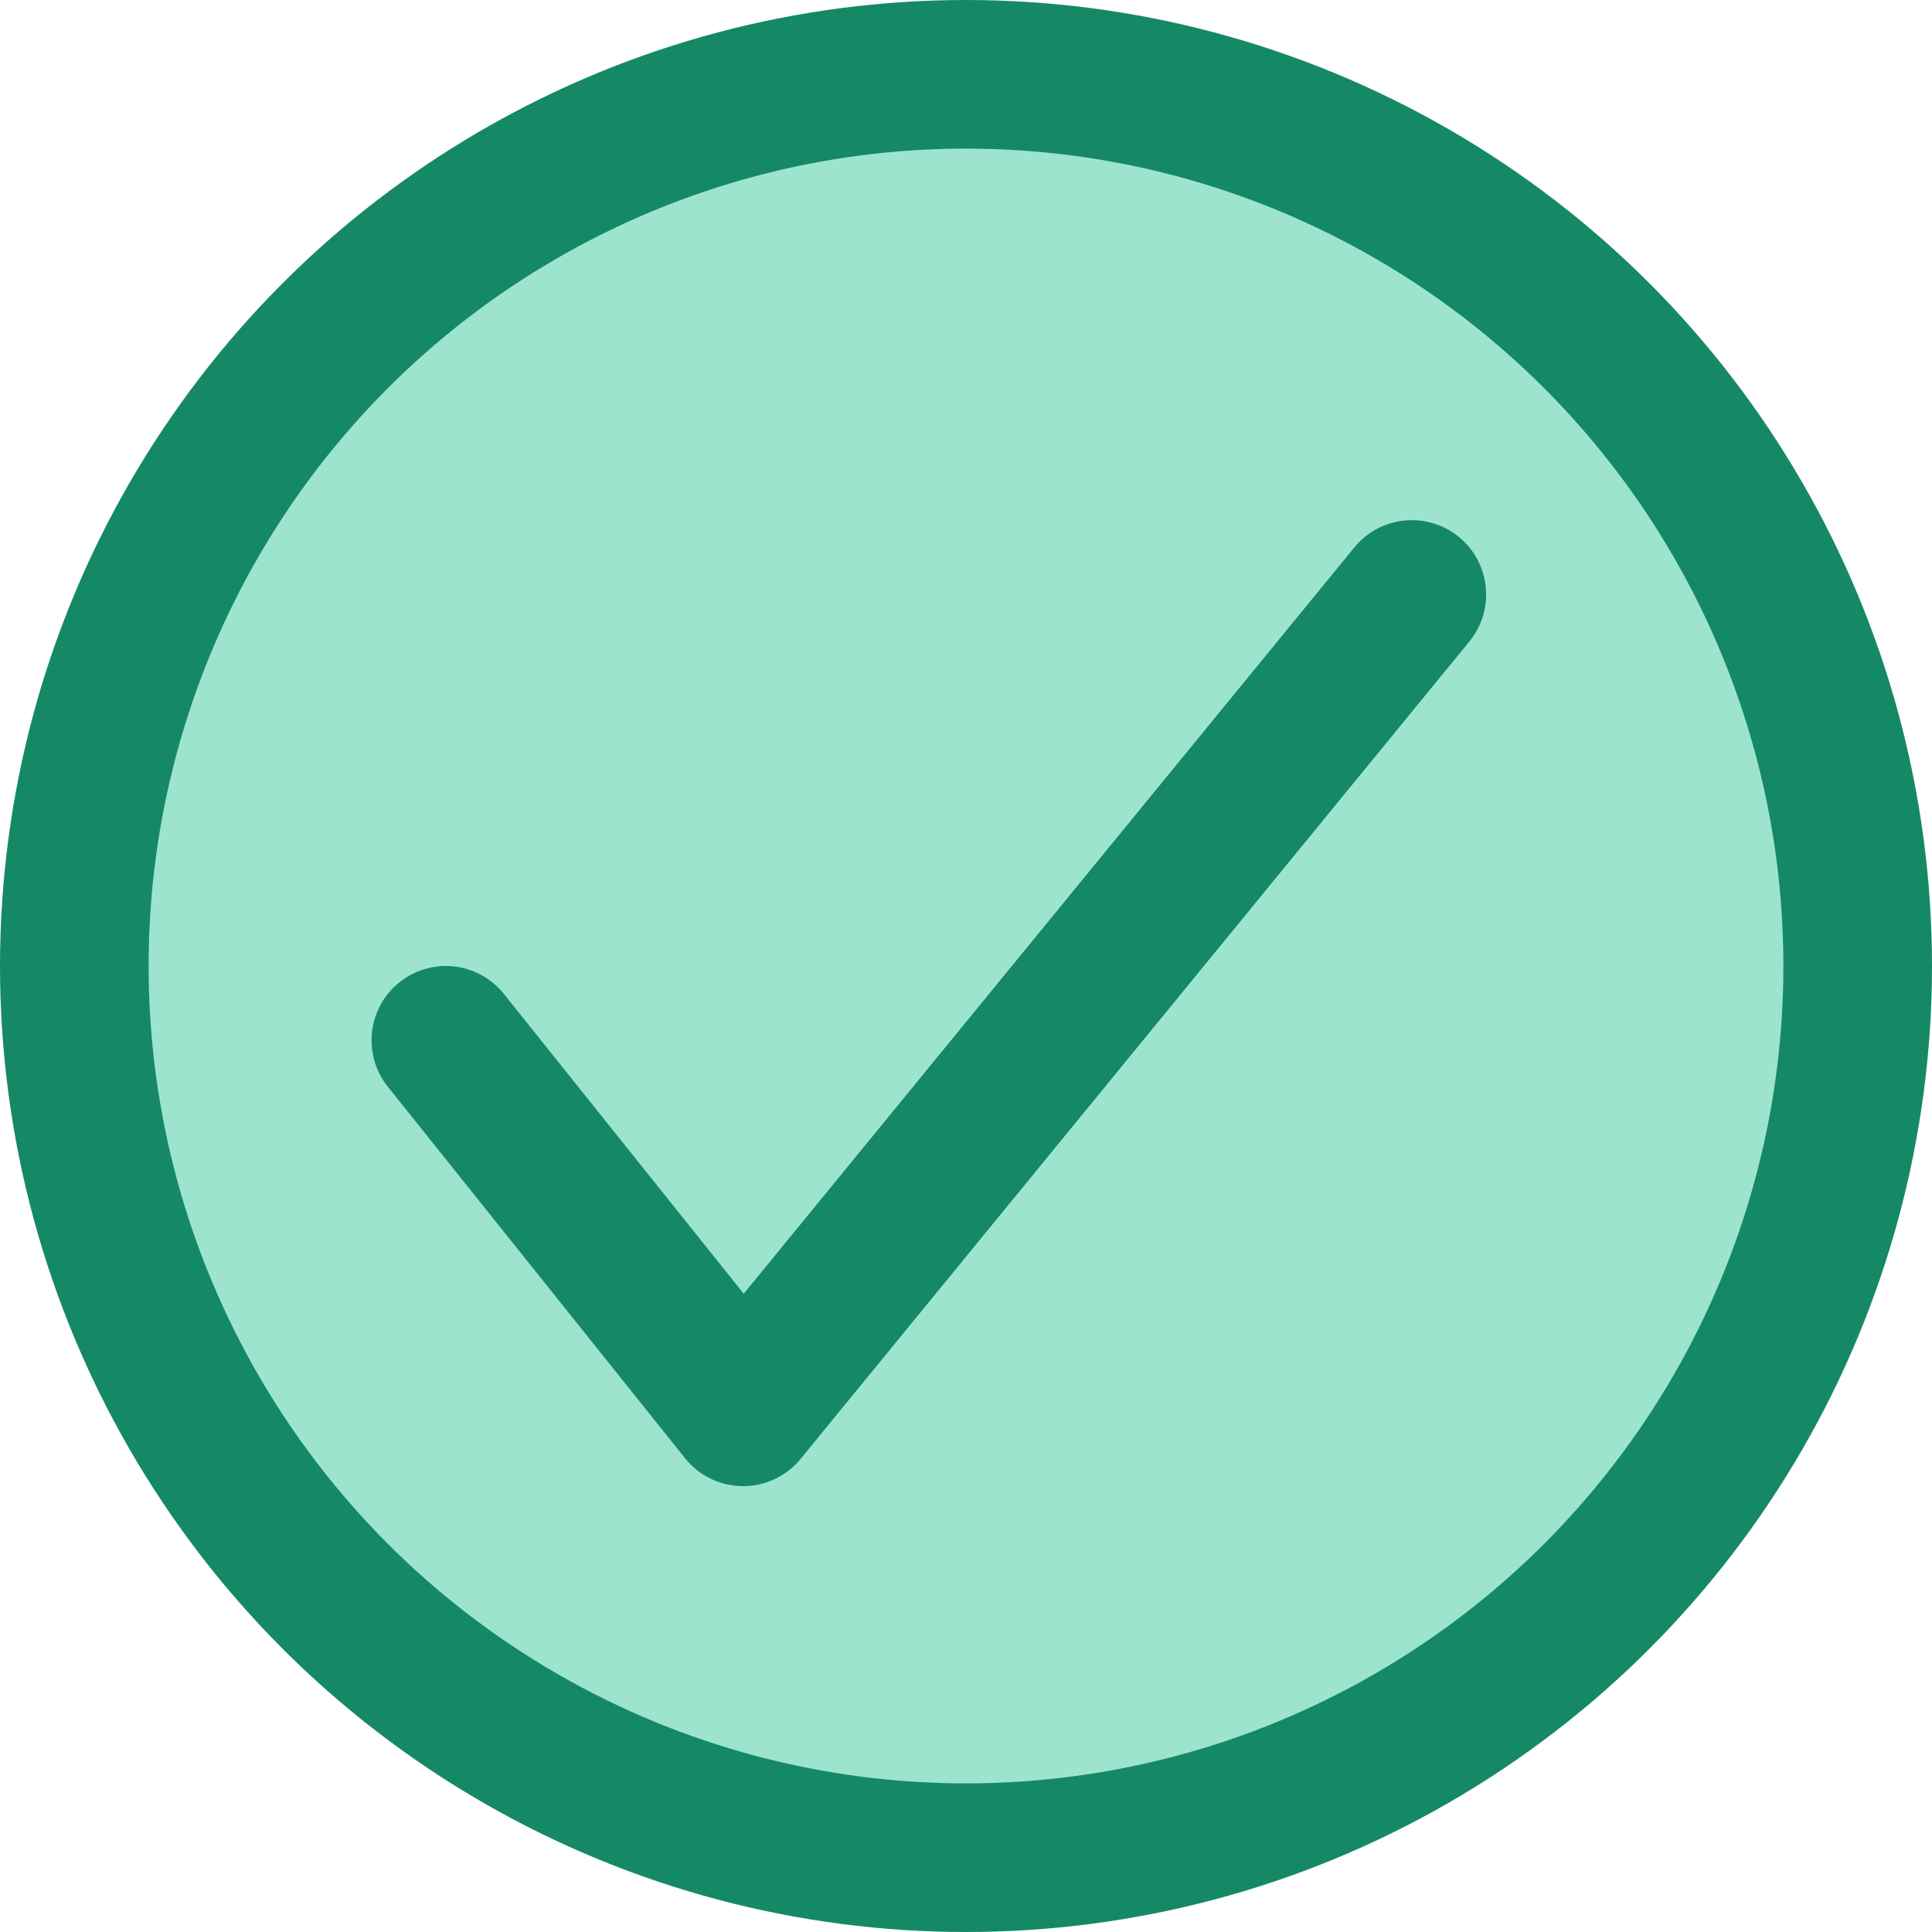
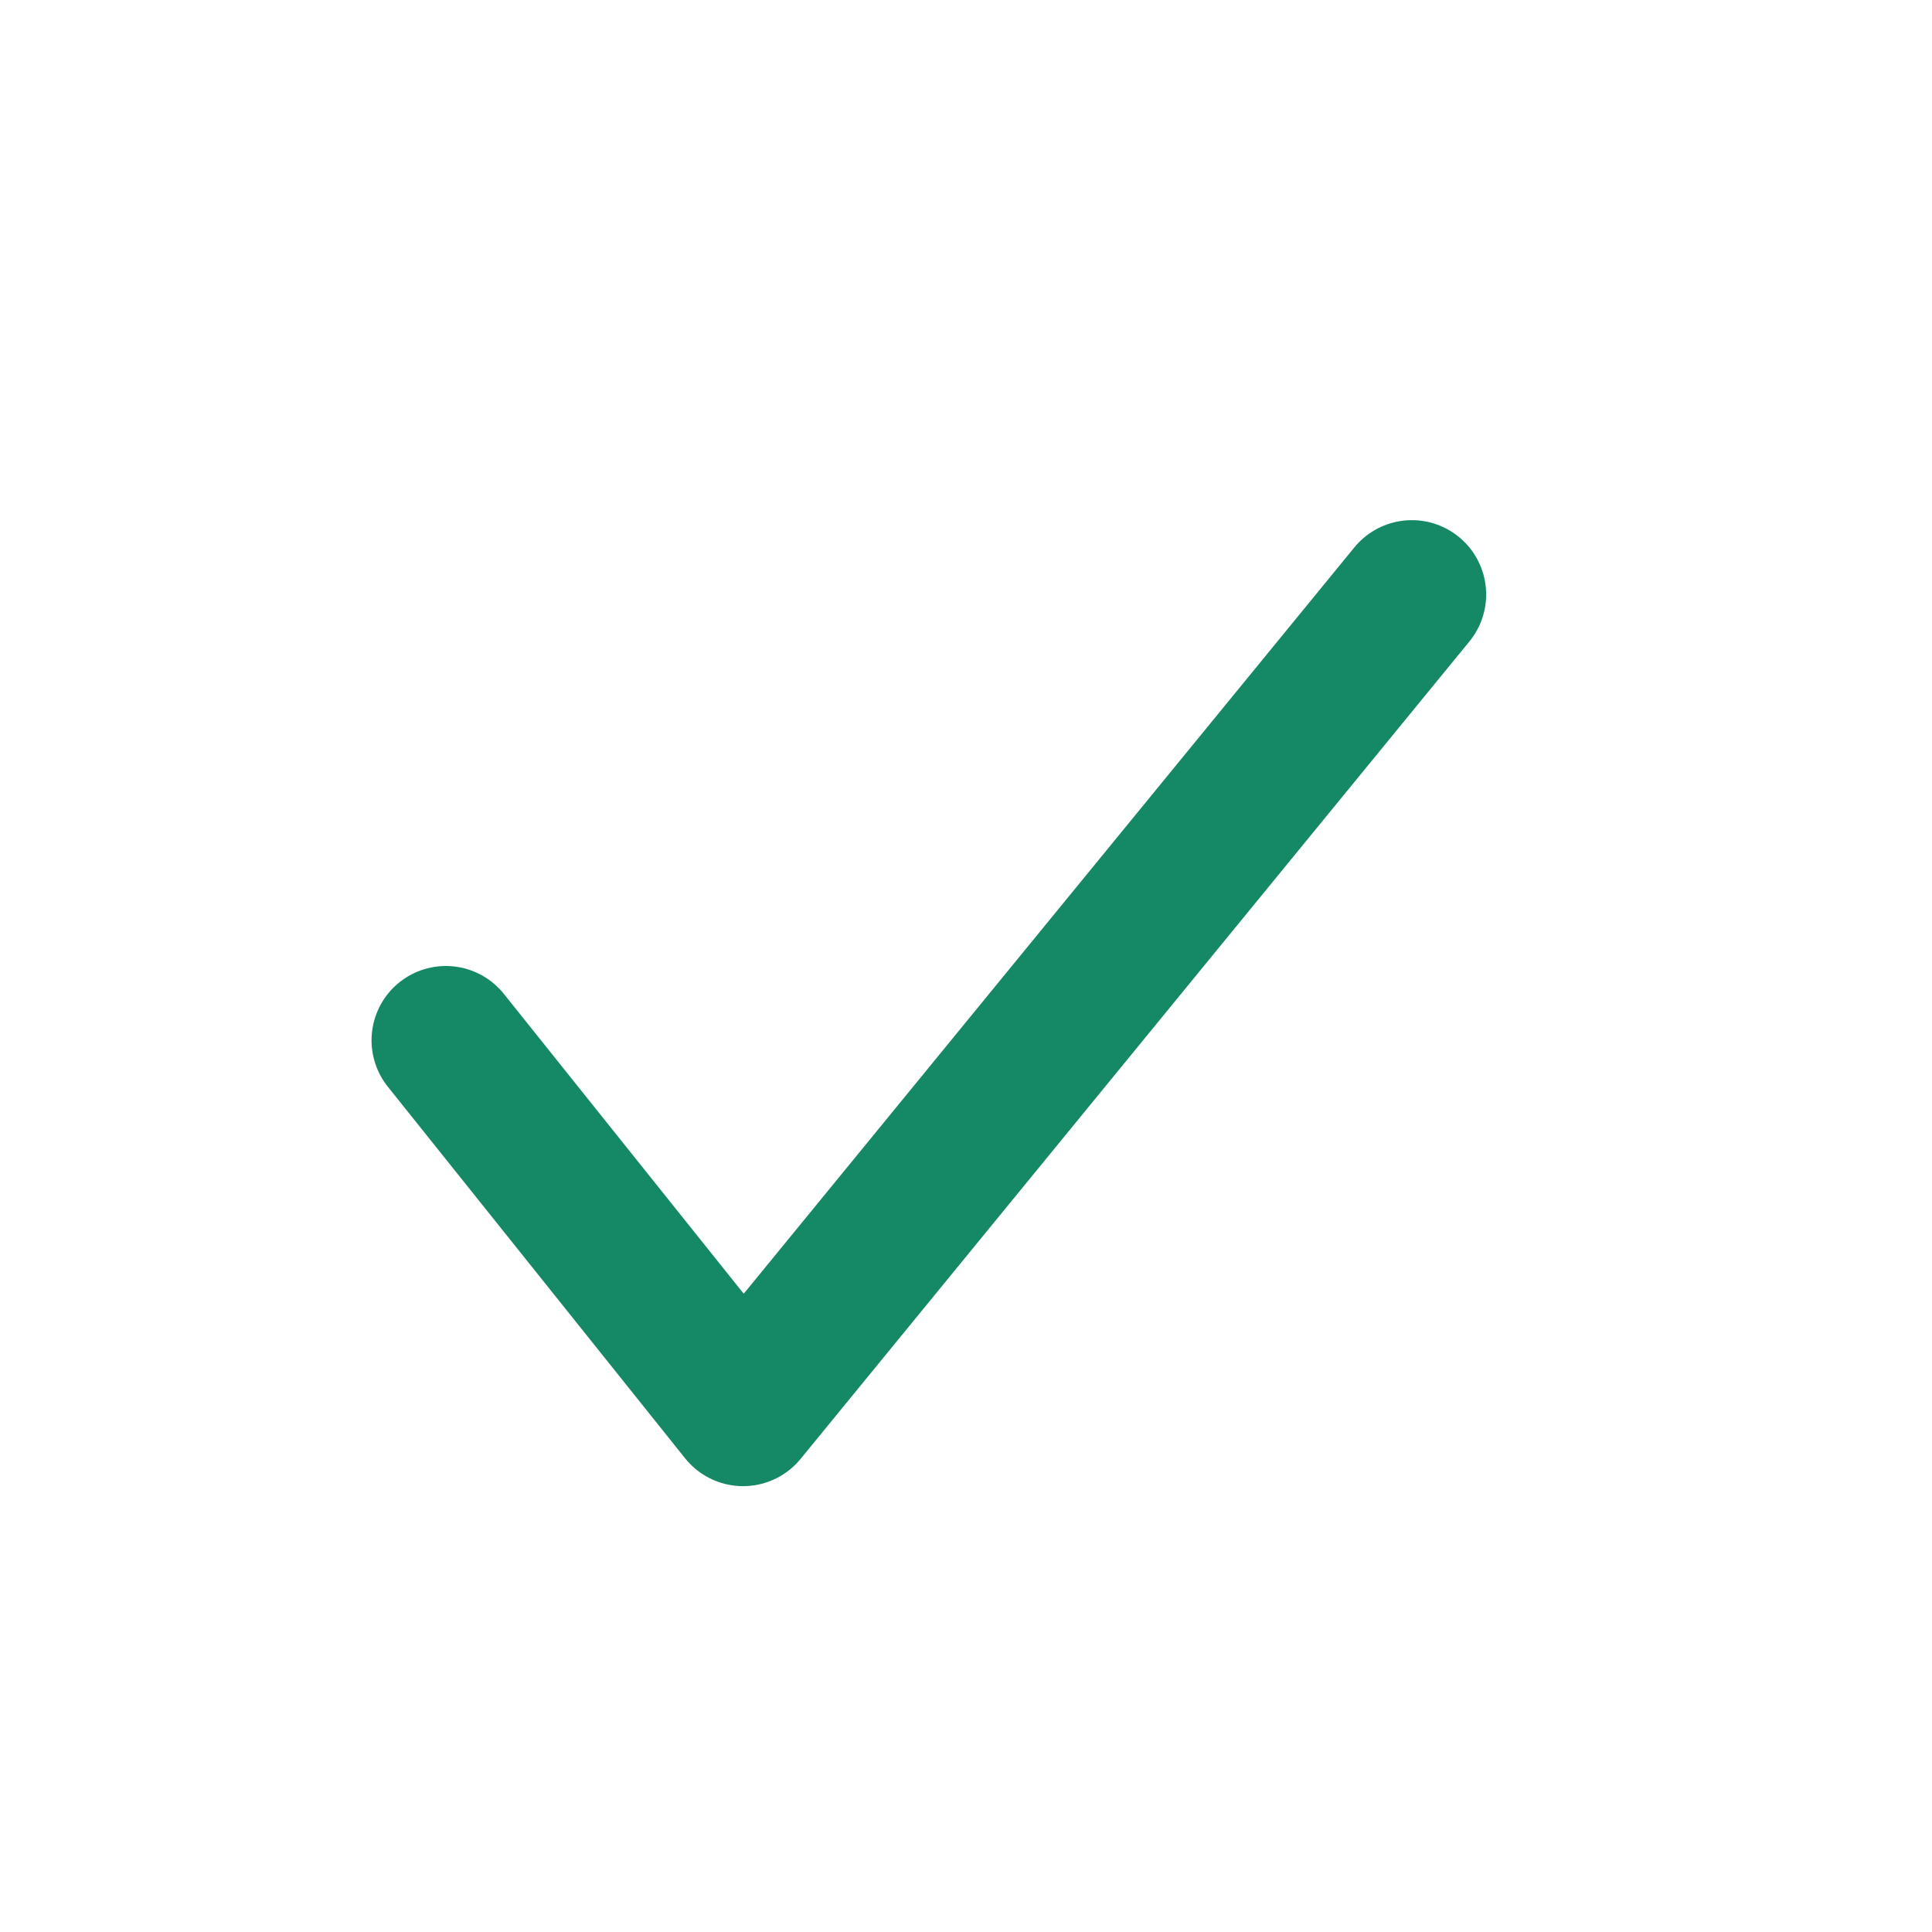
<svg xmlns="http://www.w3.org/2000/svg" width="13" height="13" viewBox="0 0 13 13" fill="none">
-   <circle cx="6.5" cy="6.5" r="6" fill="#9DE4CF" stroke="#158966" />
  <path d="M3 7L5 9.5L9.5 4" stroke="#158966" stroke-linecap="round" stroke-linejoin="round" />
</svg>